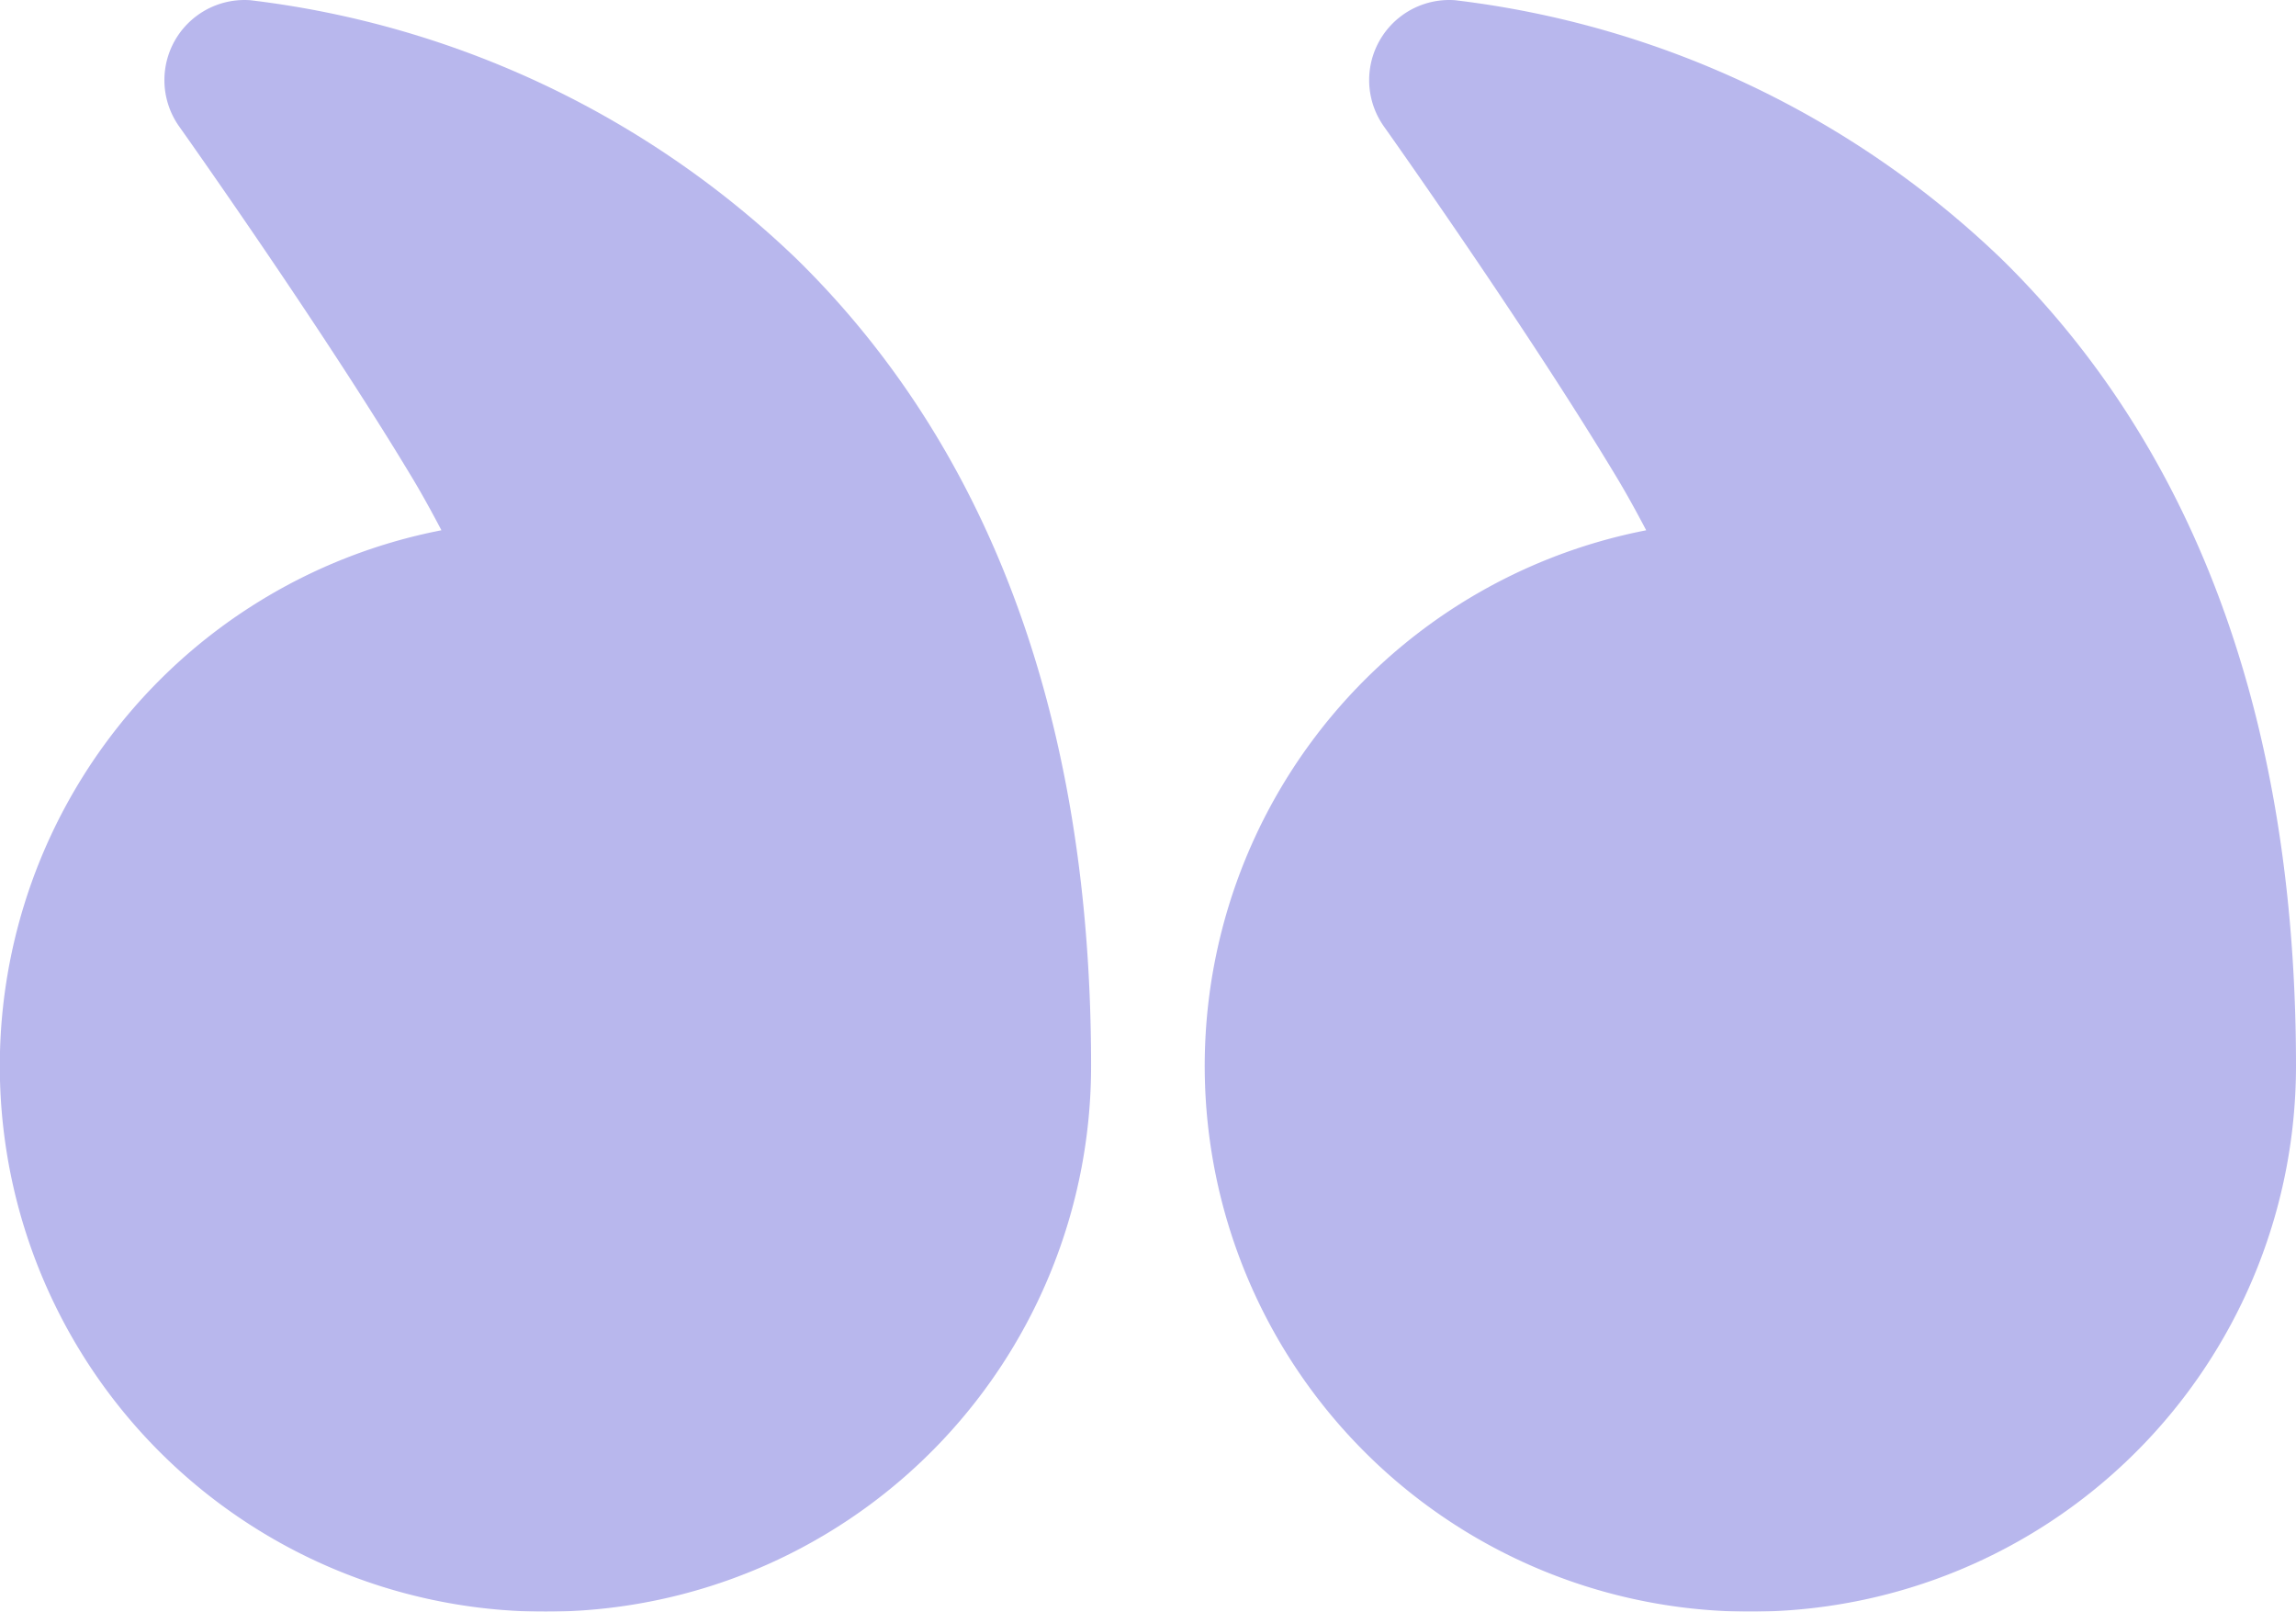
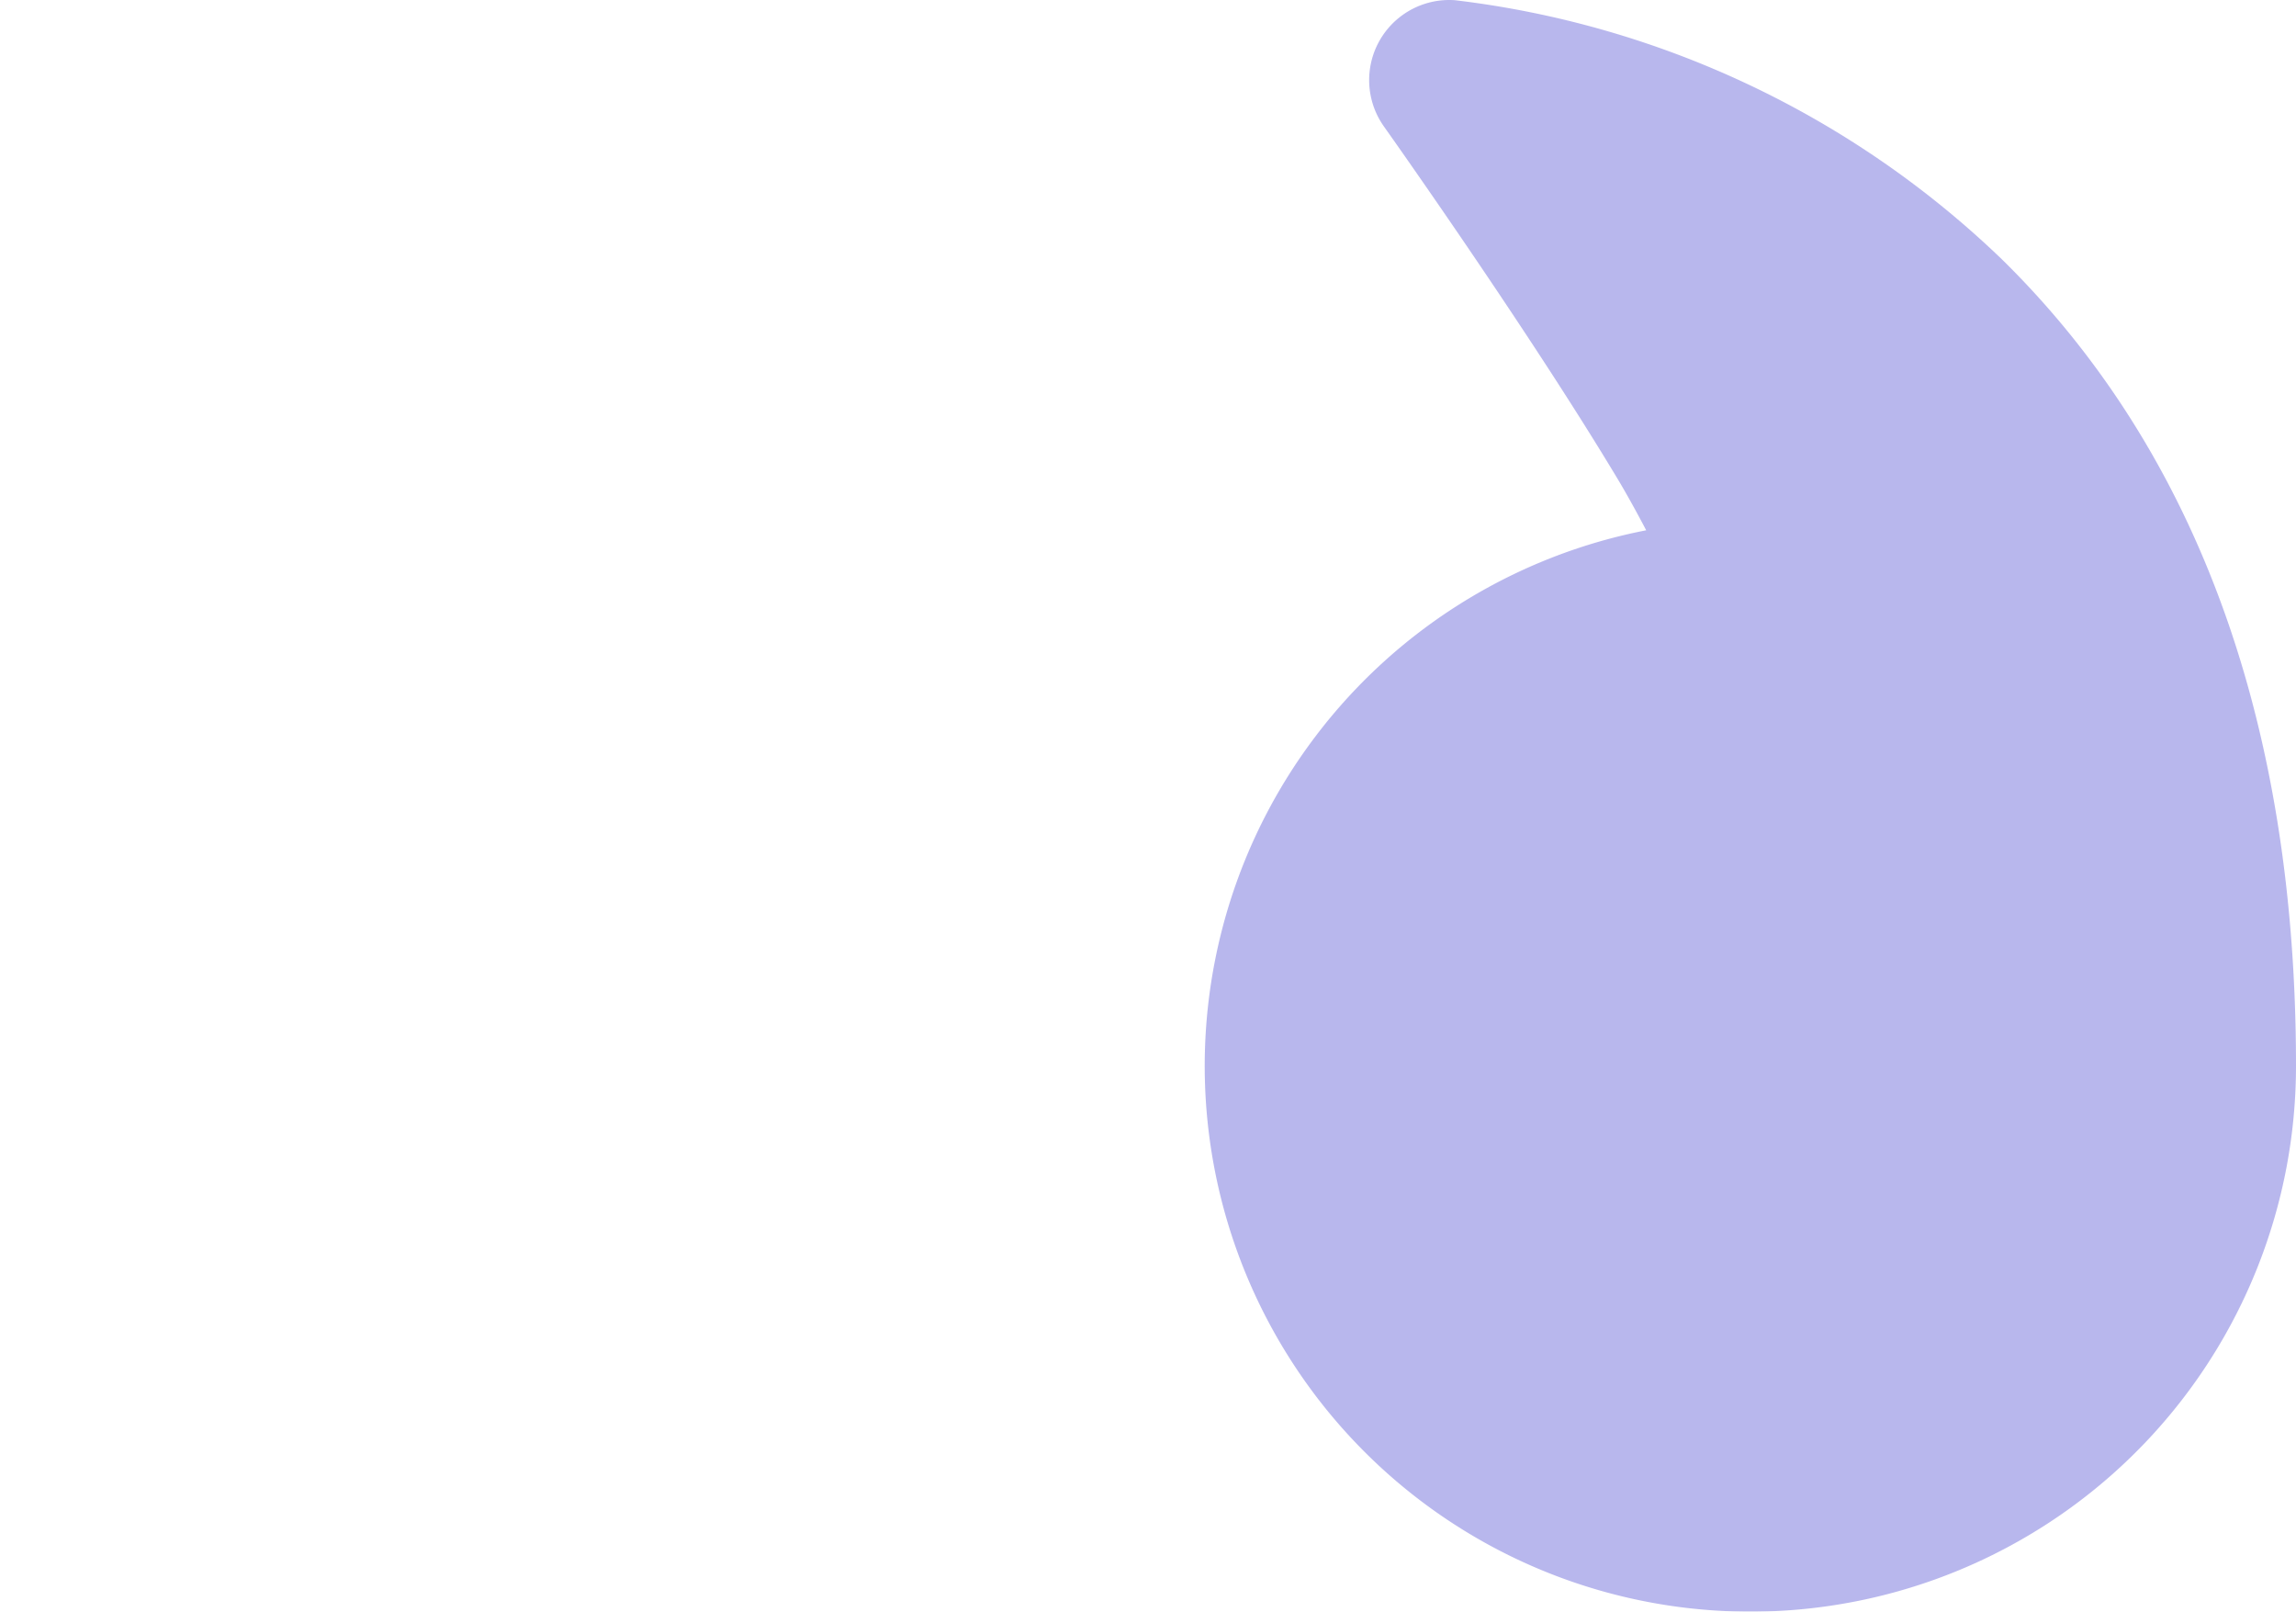
<svg xmlns="http://www.w3.org/2000/svg" width="102.585" height="72" viewBox="0 0 102.585 72">
  <g id="Icon" opacity="0.5">
-     <path id="Path_15333" data-name="Path 15333" d="M20.97,28.145A24.379,24.379,0,1,0,50,52.078c0-17.931-6.041-29.067-13.131-36.029A42.455,42.455,0,0,0,12.425,4.464,3.579,3.579,0,0,0,9.252,10.1s6.46,9.094,10.488,15.822c.42.706.845,1.484,1.231,2.219Z" transform="translate(-1.25 -4.455)" fill="#726fdb" fill-rule="evenodd" />
    <path id="Path_15334" data-name="Path 15334" d="M32.252,28.145A24.379,24.379,0,1,0,61.286,52.078c0-17.931-6.041-29.067-13.131-36.029A42.455,42.455,0,0,0,23.707,4.464a3.579,3.579,0,0,0-3.173,5.64s6.46,9.094,10.488,15.822c.42.706.845,1.484,1.231,2.219Z" transform="translate(41.299 -4.455)" fill="#726fdb" fill-rule="evenodd" />
  </g>
</svg>